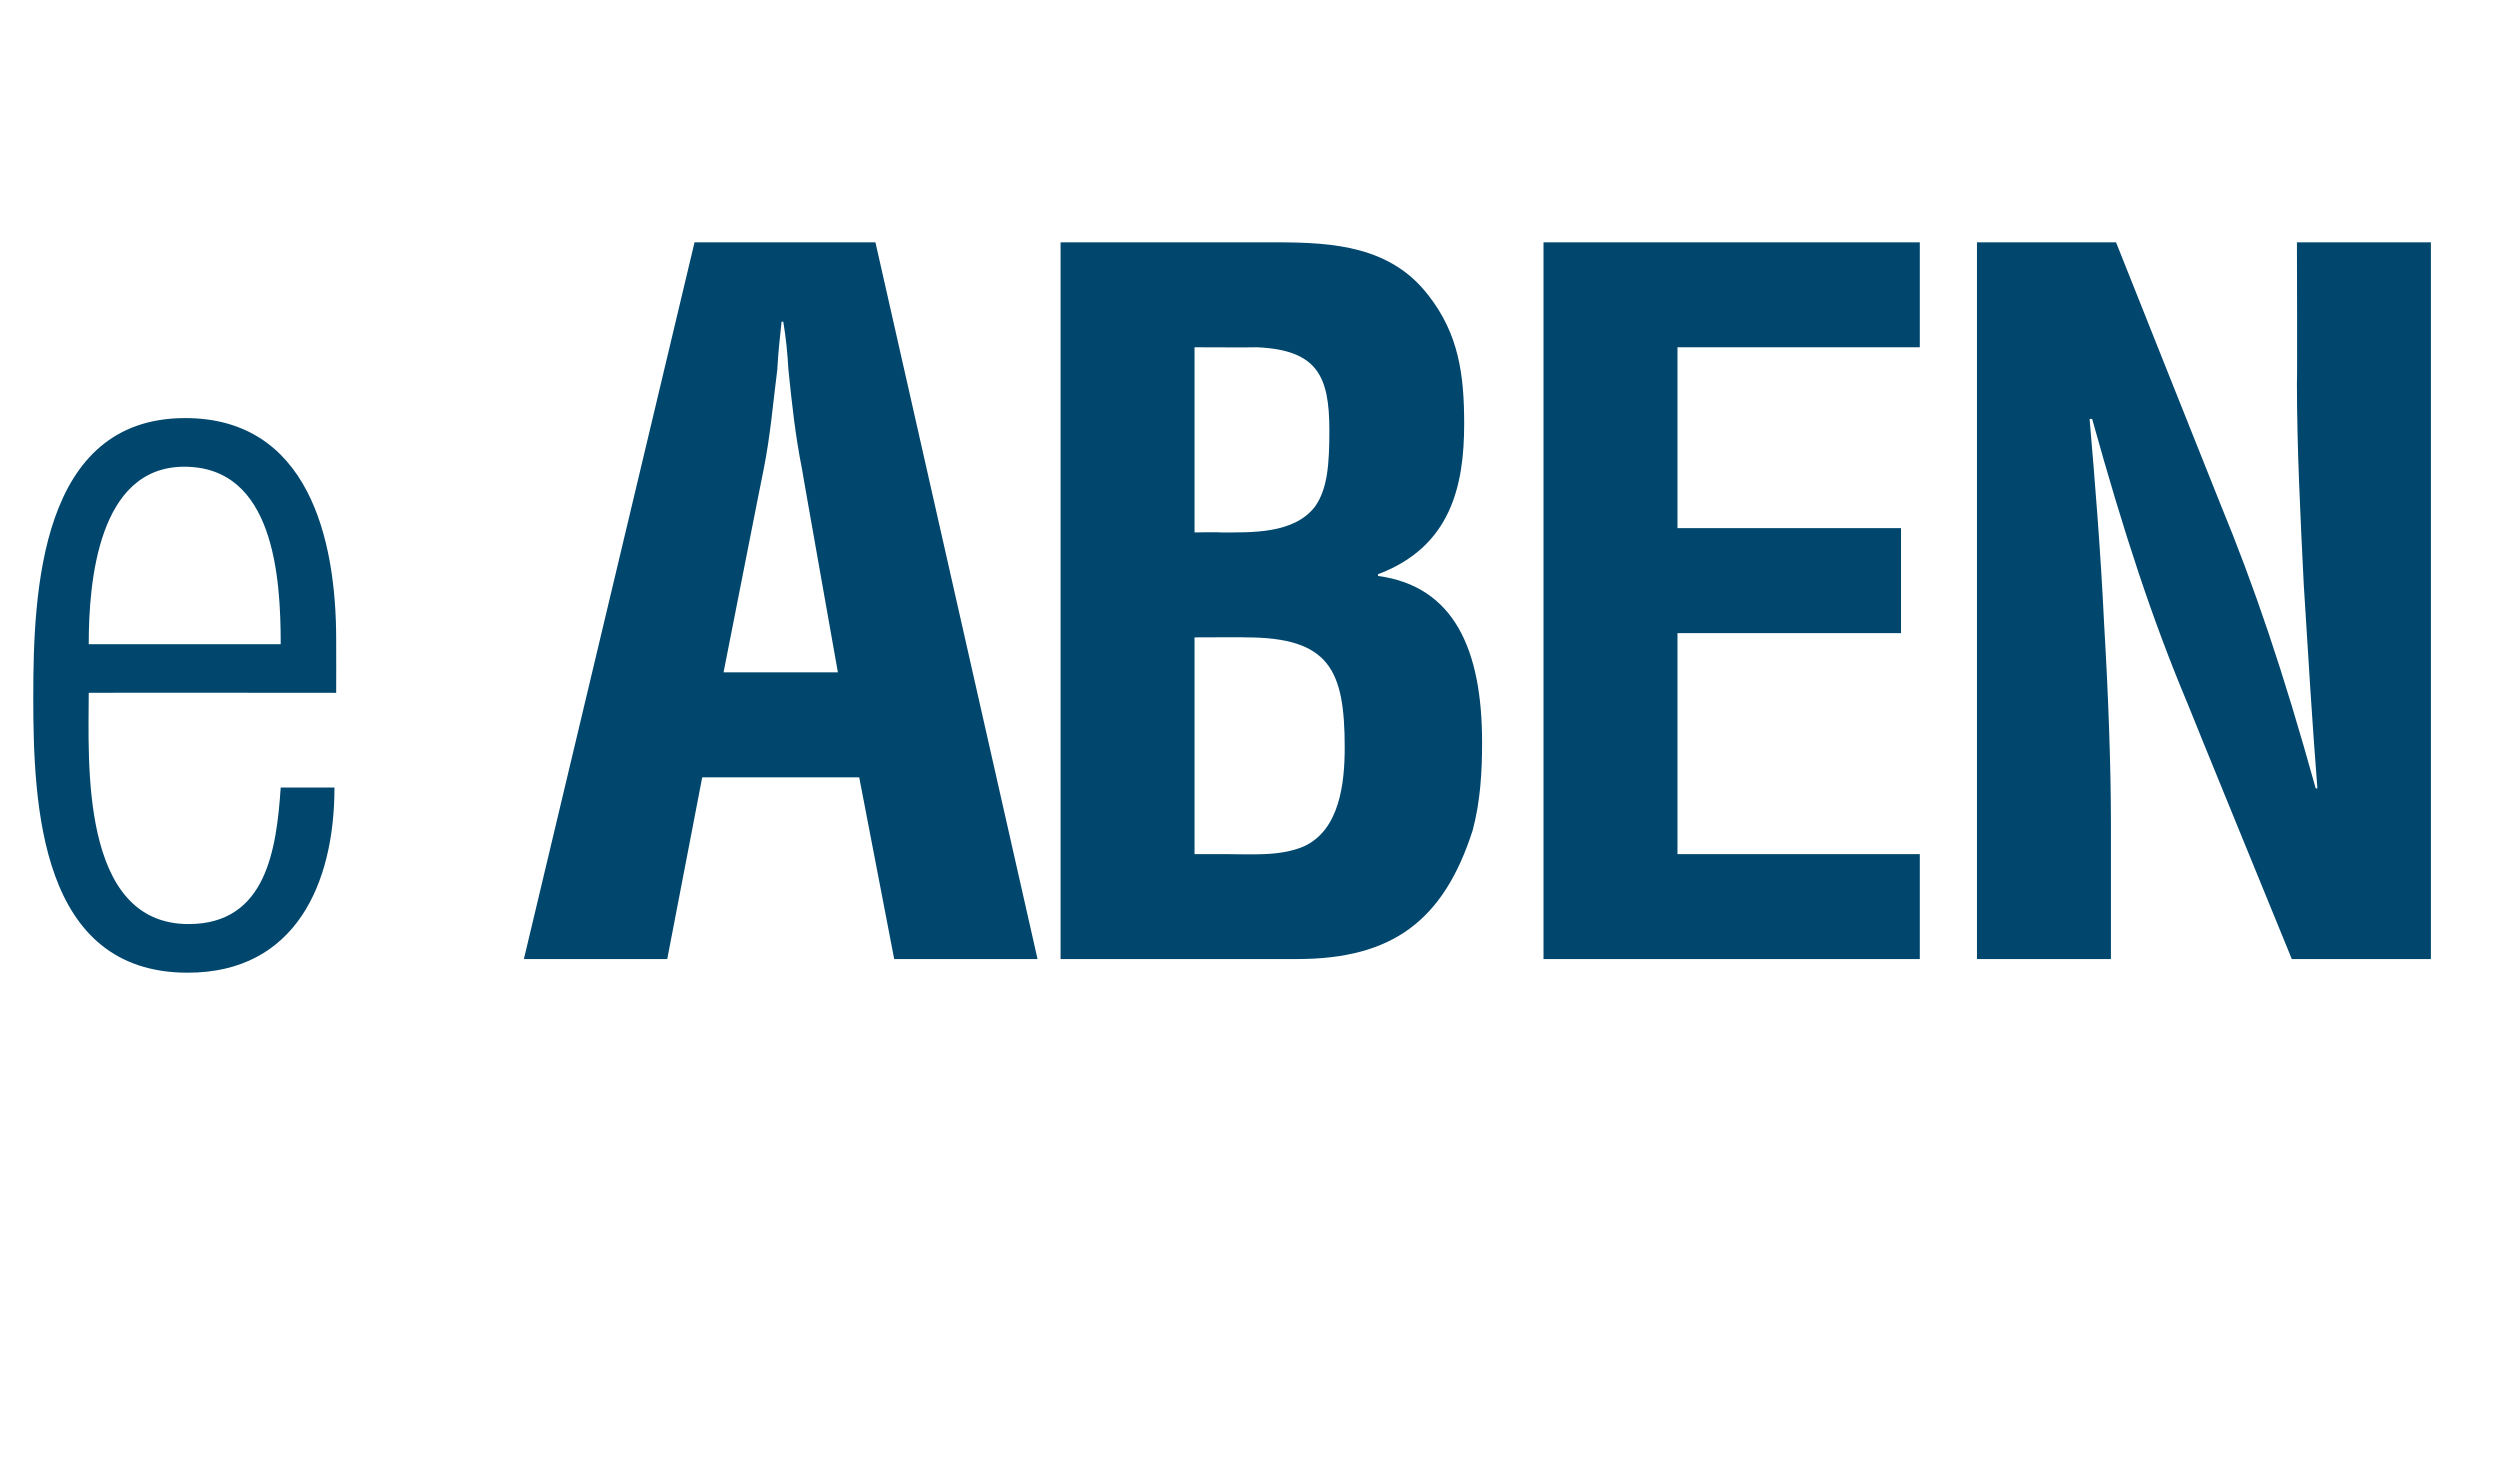
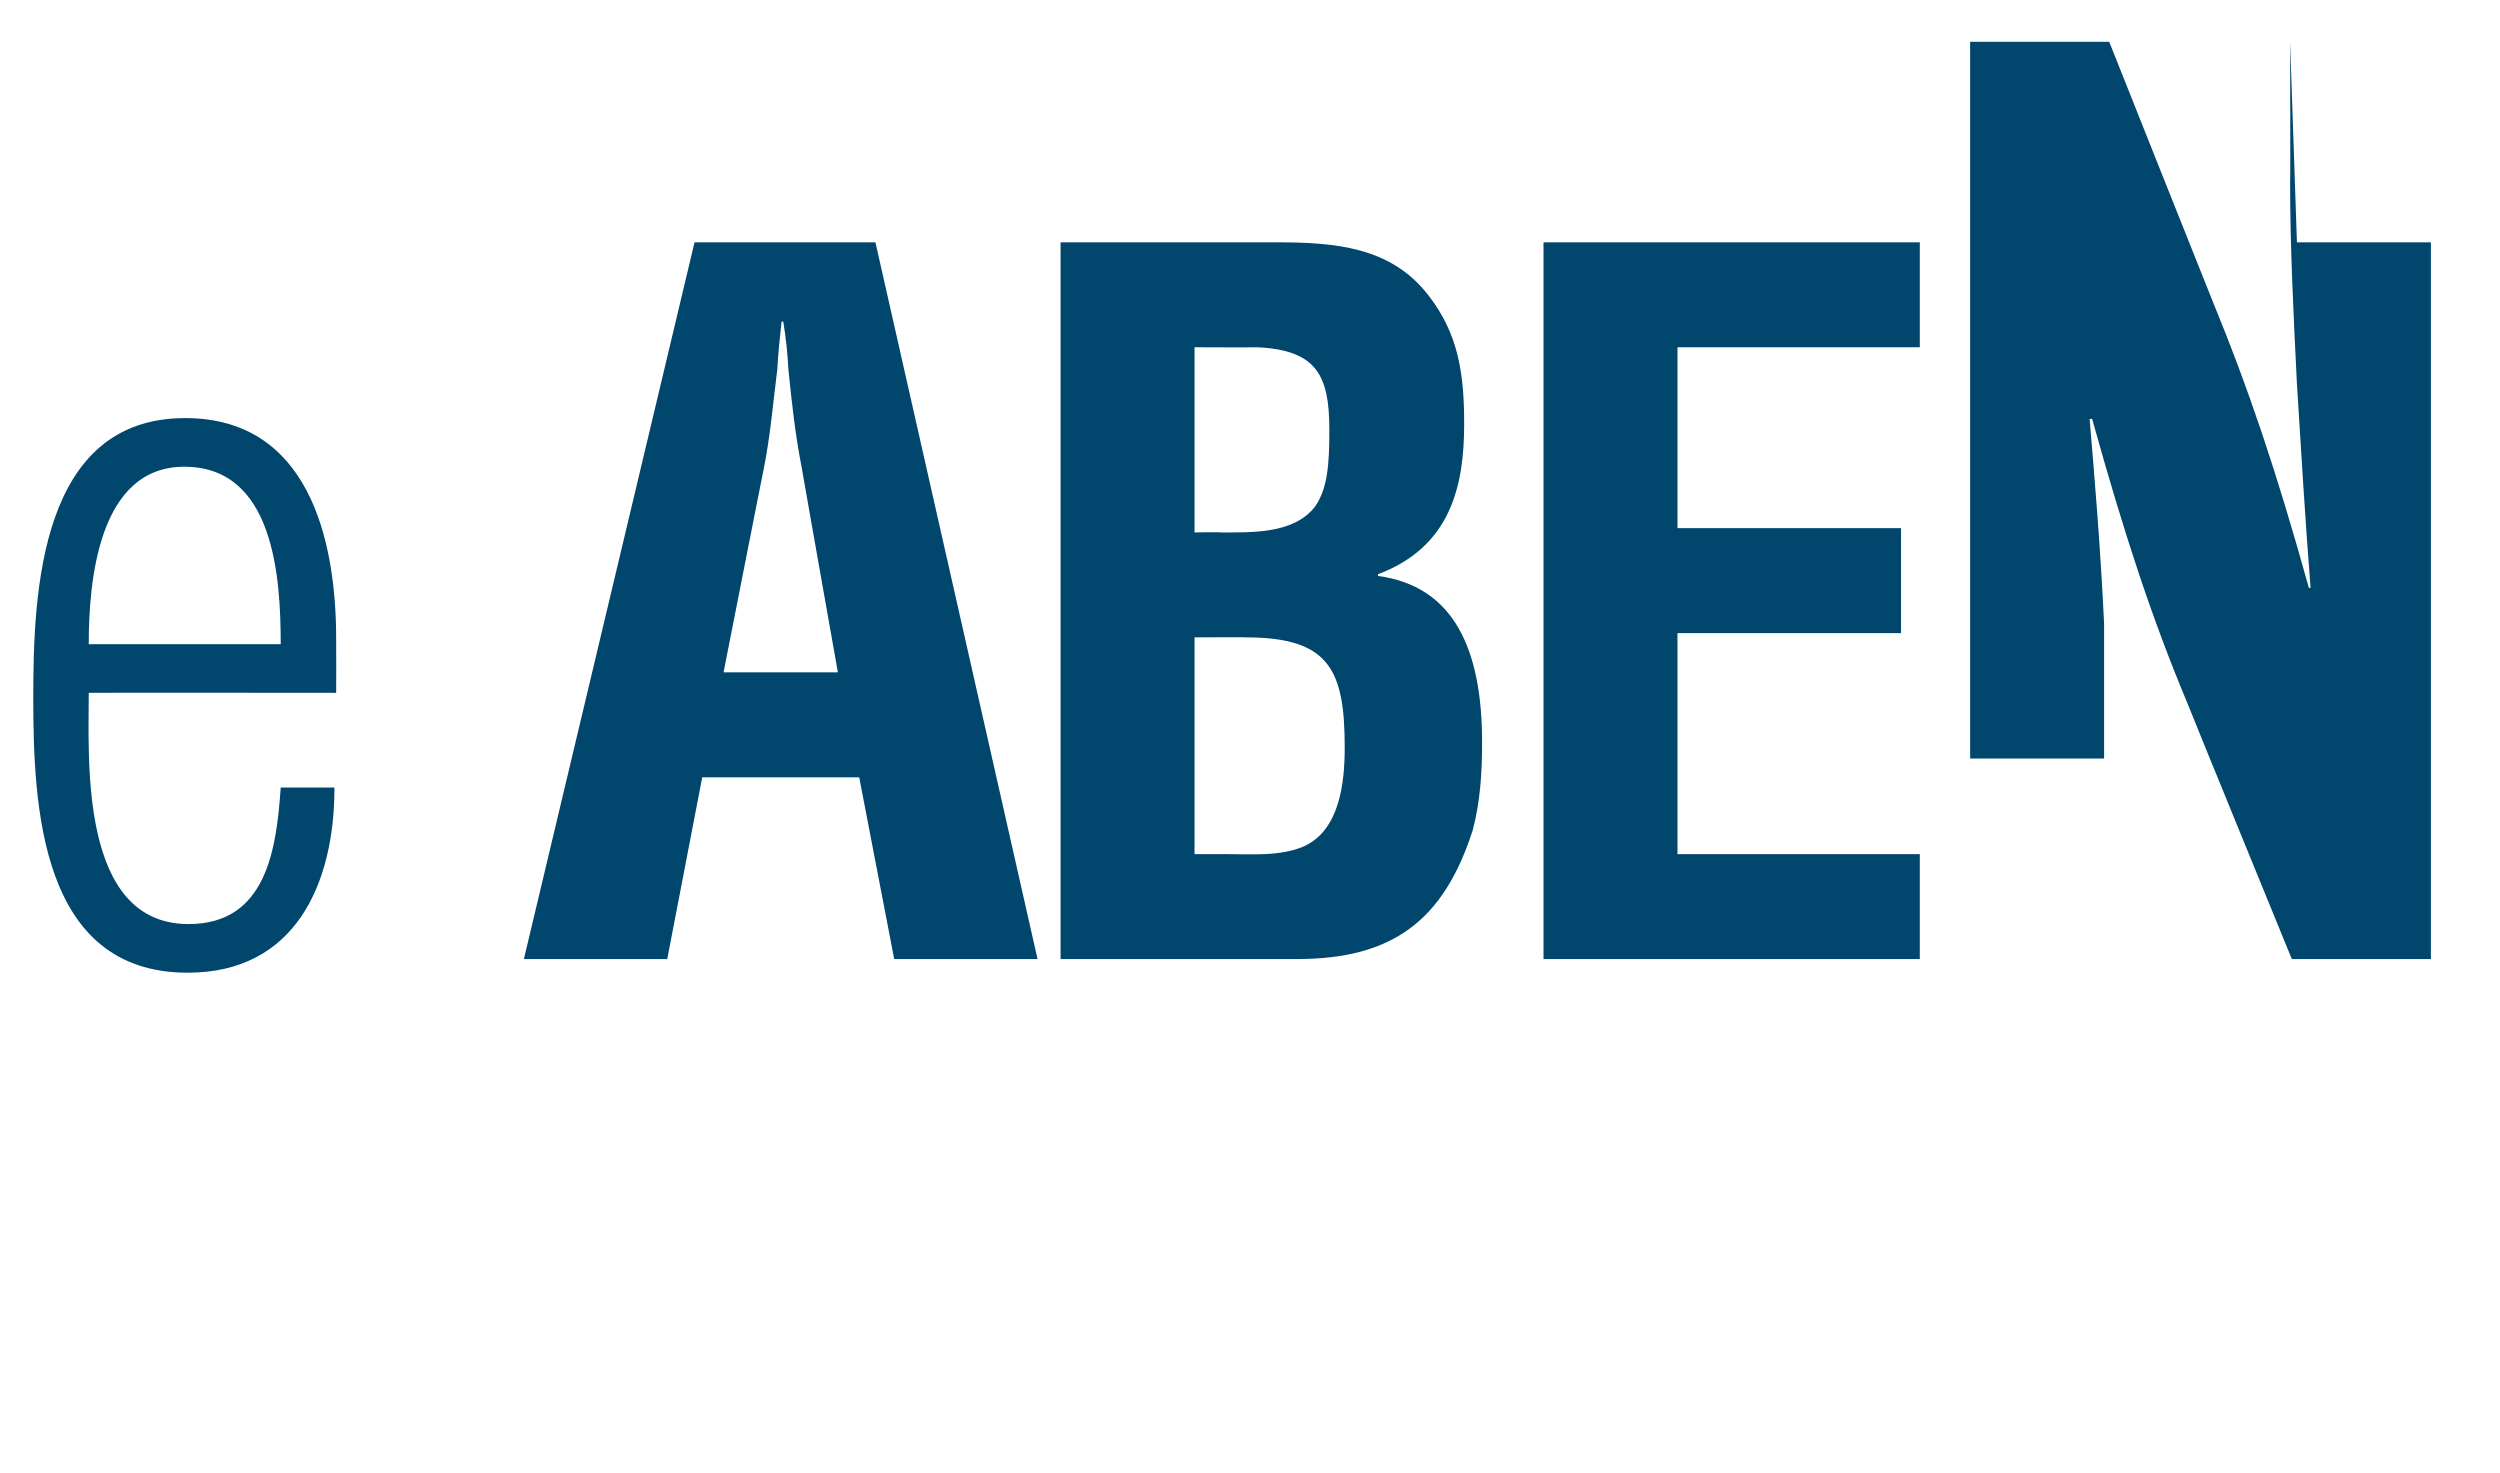
<svg xmlns="http://www.w3.org/2000/svg" version="1.1" width="293px" height="172.6px" viewBox="0 -32 293 172.6" style="top:-32px">
  <desc>e ABEN</desc>
  <defs />
  <g id="Polygon18250">
-     <path d="m39.4 49.2c0 0-28.98-.03-29 0c0 7.9-1.1 27.1 11.7 27.1c9.1 0 10.3-8.7 10.8-16c0 0 6.3 0 6.3 0c0 11.3-4.6 21.7-17.2 21.7c-17.3 0-18.1-19.5-18.1-32.3c0-12.4.8-32.7 17.8-32.7c14.4 0 17.7 14.1 17.7 25.9c.02-.01 0 6.3 0 6.3zm-6.5-5.7c0-7.9-.8-20.8-11.3-20.8c-10.1 0-11.2 13.5-11.2 20.8c0 0 22.5 0 22.5 0zm28.5 36.9l20-84l21.2 0l19 84l-16.8 0l-4.1-21.3l-18.4 0l-4.1 21.3l-16.8 0zm23.4-33.6l13.4 0c0 0-4.23-23.84-4.2-23.8c-.8-4-1.2-7.8-1.6-11.7c-.1-1.9-.3-3.8-.6-5.6c0 0-.2 0-.2 0c-.2 1.8-.4 3.7-.5 5.6c-.5 3.9-.8 7.7-1.6 11.7c-.01-.04-4.7 23.8-4.7 23.8zm58.6 21.3c3.2 0 6.6.3 9.4-.9c4.2-1.9 4.8-7.4 4.8-11.6c0-9.1-1.8-12.9-11.6-12.9c.05-.03-6 0-6 0l0 25.4c0 0 3.36-.01 3.4 0zm-.5-37.7c3.8 0 8.7.2 11.2-3c1.5-2.1 1.7-5 1.7-9c0-6.3-1.4-9.4-8.5-9.7c-.02.03-7.3 0-7.3 0l0 21.7c0 0 2.91-.05 2.9 0zm-18.6 50l0-84c0 0 25.33.01 25.3 0c6.8 0 13.4.5 17.8 6.2c3.6 4.6 4.2 9.4 4.2 15.1c0 7.3-1.6 14.4-10.1 17.6c0 0 0 .2 0 .2c8.9 1.2 12.2 8.6 12.2 19.5c0 3.5-.2 6.9-1.1 10.3c-3.4 10.6-9.4 15.1-20.6 15.1c-.02.01-27.7 0-27.7 0zm56.6 0l0-84l44.1 0l0 12.3l-28.4 0l0 21.2l26.2 0l0 12.3l-26.2 0l0 25.9l28.4 0l0 12.3l-44.1 0zm88.3-84l15.7 0l0 84l-16.3 0c0 0-12.23-29.89-12.2-29.9c-4.2-10-7.5-20.1-11.2-33.4c0 0-.3 0-.3 0c.6 7 1.3 15.5 1.7 24c.5 8.4.8 16.8.8 23.5c.01.02 0 15.8 0 15.8l-15.7 0l0-84l16.3 0c0 0 12.18 30.59 12.2 30.6c4 9.7 7.4 19.7 11.2 33.4c0 0 .2 0 .2 0c-.6-7.6-1.1-15.8-1.6-23.9c-.4-8.1-.8-16.1-.8-23.6c.05-.02 0-16.5 0-16.5z" stroke="none" fill="#00466d" />
+     <path d="m39.4 49.2c0 0-28.98-.03-29 0c0 7.9-1.1 27.1 11.7 27.1c9.1 0 10.3-8.7 10.8-16c0 0 6.3 0 6.3 0c0 11.3-4.6 21.7-17.2 21.7c-17.3 0-18.1-19.5-18.1-32.3c0-12.4.8-32.7 17.8-32.7c14.4 0 17.7 14.1 17.7 25.9c.02-.01 0 6.3 0 6.3zm-6.5-5.7c0-7.9-.8-20.8-11.3-20.8c-10.1 0-11.2 13.5-11.2 20.8c0 0 22.5 0 22.5 0zm28.5 36.9l20-84l21.2 0l19 84l-16.8 0l-4.1-21.3l-18.4 0l-4.1 21.3l-16.8 0zm23.4-33.6l13.4 0c0 0-4.23-23.84-4.2-23.8c-.8-4-1.2-7.8-1.6-11.7c-.1-1.9-.3-3.8-.6-5.6c0 0-.2 0-.2 0c-.2 1.8-.4 3.7-.5 5.6c-.5 3.9-.8 7.7-1.6 11.7c-.01-.04-4.7 23.8-4.7 23.8zm58.6 21.3c3.2 0 6.6.3 9.4-.9c4.2-1.9 4.8-7.4 4.8-11.6c0-9.1-1.8-12.9-11.6-12.9c.05-.03-6 0-6 0l0 25.4c0 0 3.36-.01 3.4 0zm-.5-37.7c3.8 0 8.7.2 11.2-3c1.5-2.1 1.7-5 1.7-9c0-6.3-1.4-9.4-8.5-9.7c-.02.03-7.3 0-7.3 0l0 21.7c0 0 2.91-.05 2.9 0zm-18.6 50l0-84c0 0 25.33.01 25.3 0c6.8 0 13.4.5 17.8 6.2c3.6 4.6 4.2 9.4 4.2 15.1c0 7.3-1.6 14.4-10.1 17.6c0 0 0 .2 0 .2c8.9 1.2 12.2 8.6 12.2 19.5c0 3.5-.2 6.9-1.1 10.3c-3.4 10.6-9.4 15.1-20.6 15.1c-.02.01-27.7 0-27.7 0zm56.6 0l0-84l44.1 0l0 12.3l-28.4 0l0 21.2l26.2 0l0 12.3l-26.2 0l0 25.9l28.4 0l0 12.3l-44.1 0zm88.3-84l15.7 0l0 84l-16.3 0c0 0-12.23-29.89-12.2-29.9c-4.2-10-7.5-20.1-11.2-33.4c0 0-.3 0-.3 0c.6 7 1.3 15.5 1.7 24c.01.02 0 15.8 0 15.8l-15.7 0l0-84l16.3 0c0 0 12.18 30.59 12.2 30.6c4 9.7 7.4 19.7 11.2 33.4c0 0 .2 0 .2 0c-.6-7.6-1.1-15.8-1.6-23.9c-.4-8.1-.8-16.1-.8-23.6c.05-.02 0-16.5 0-16.5z" stroke="none" fill="#00466d" />
  </g>
</svg>